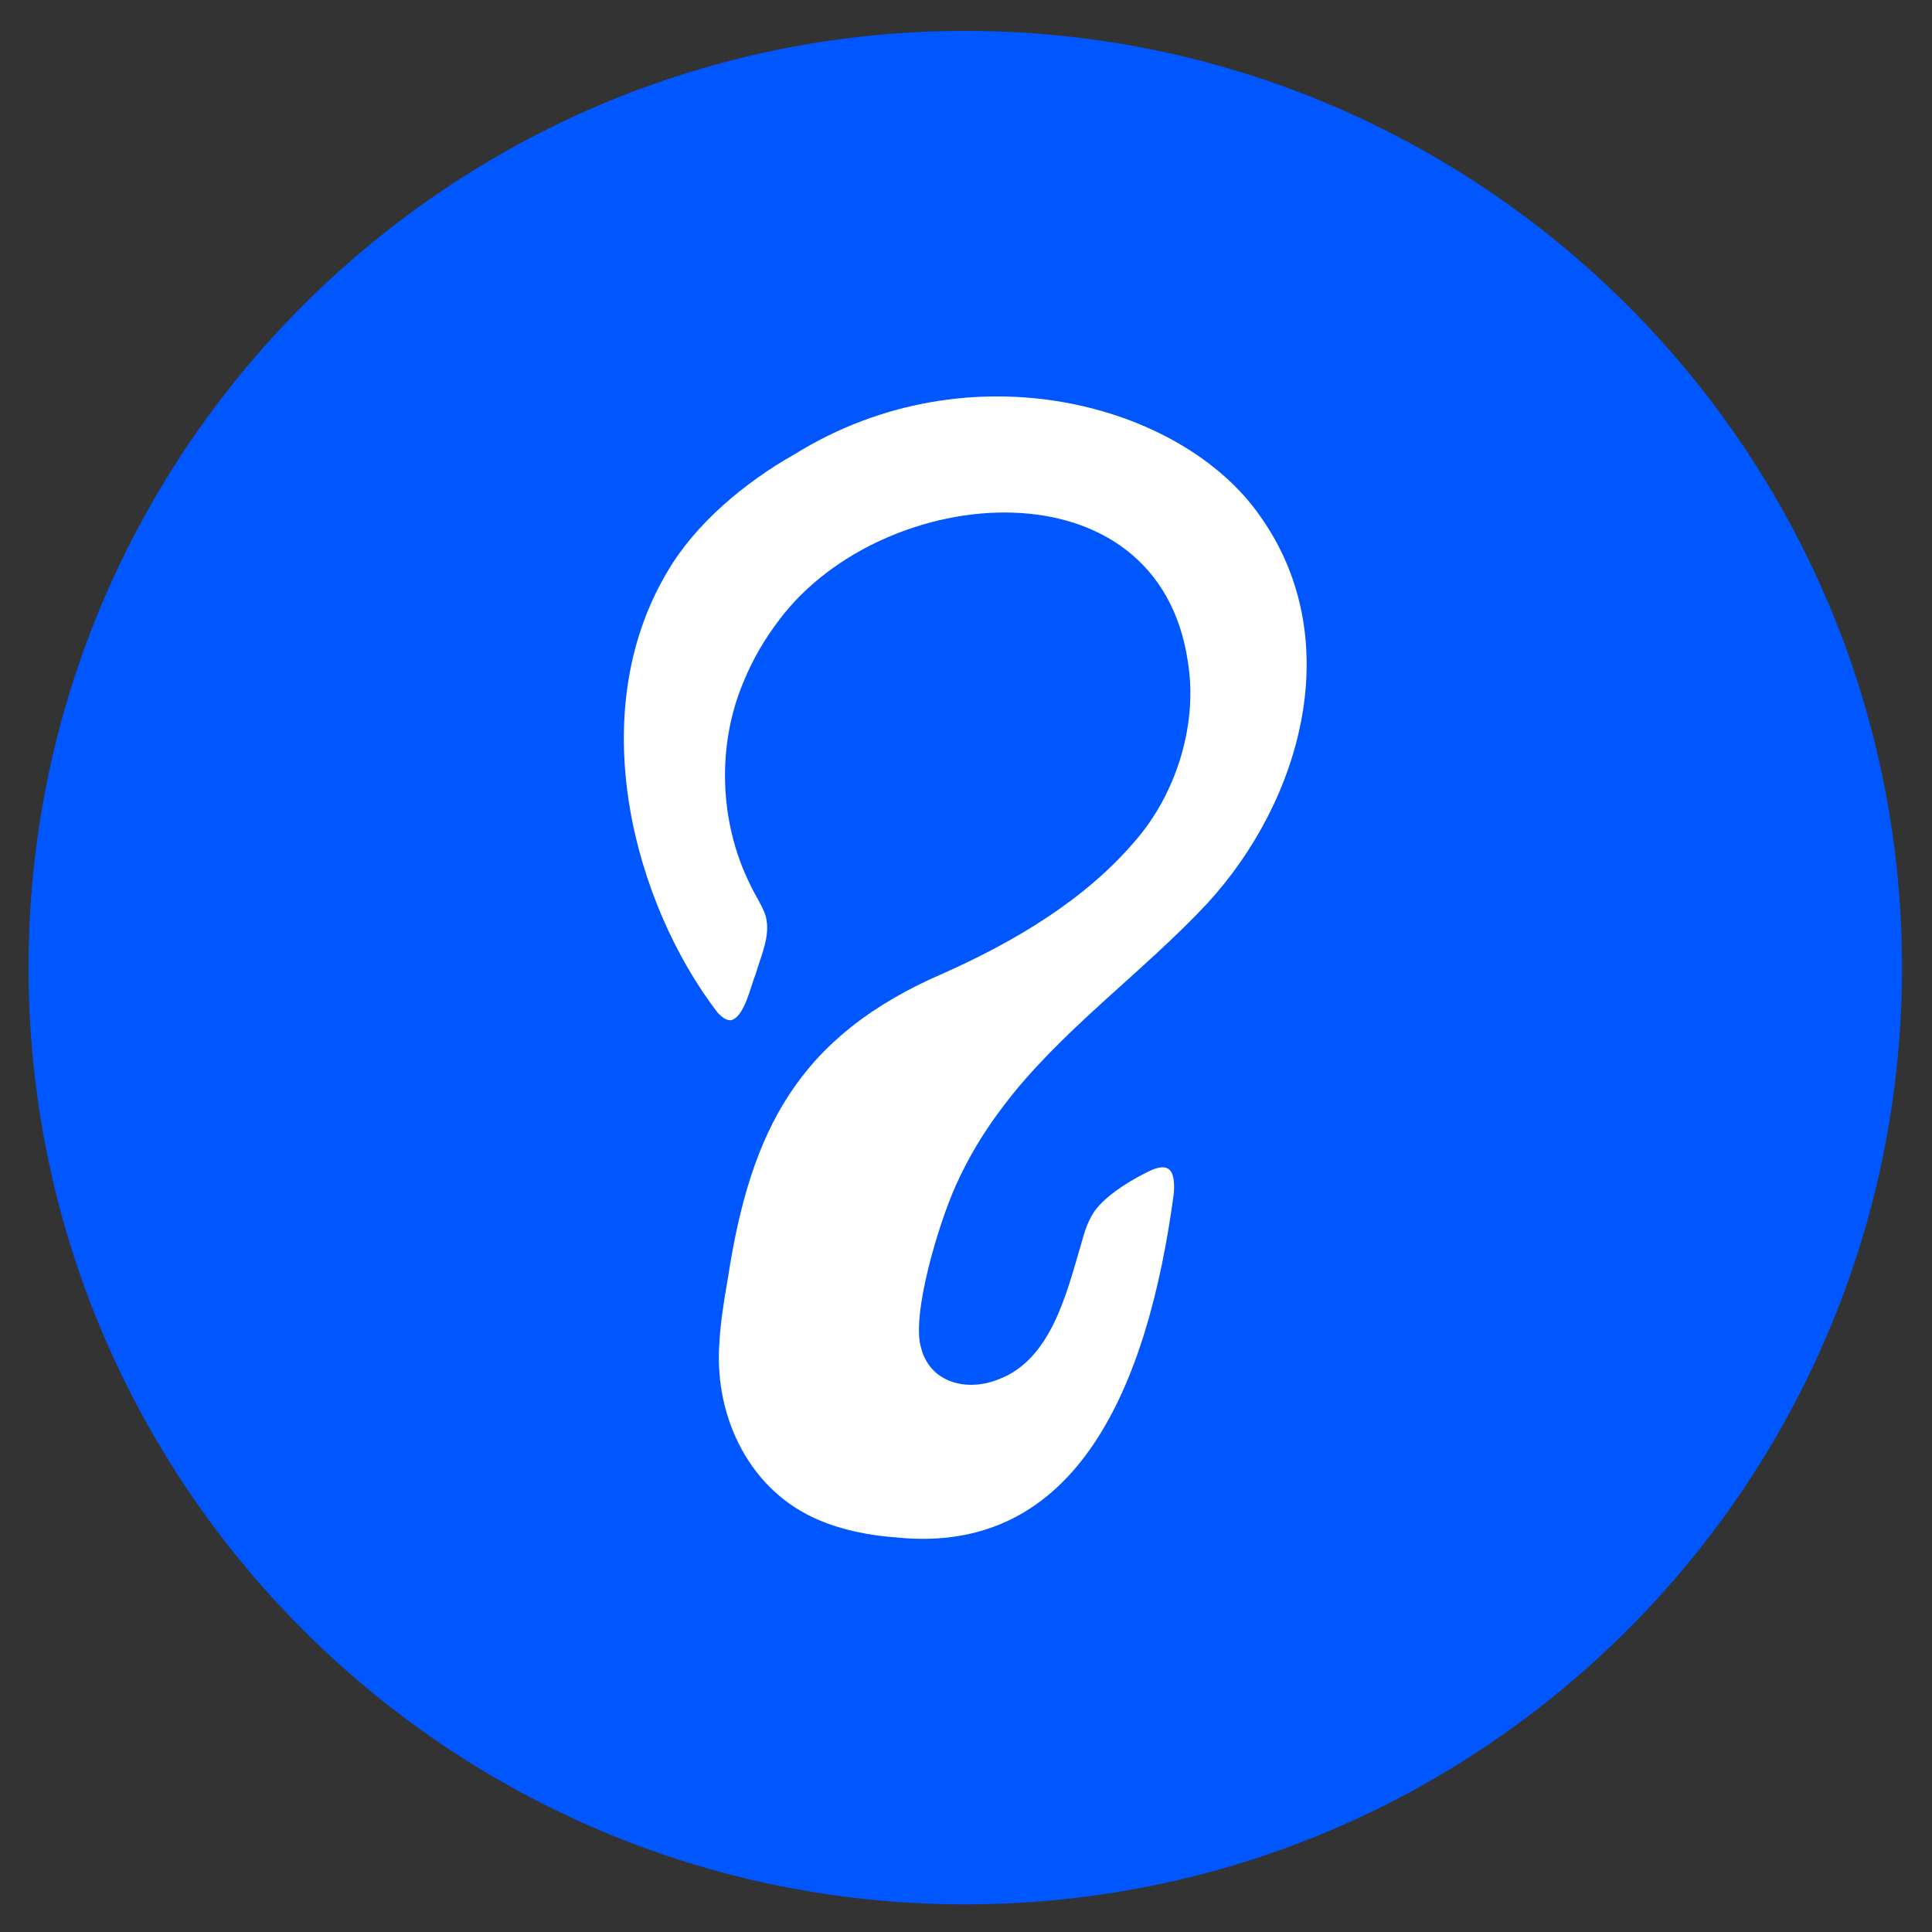
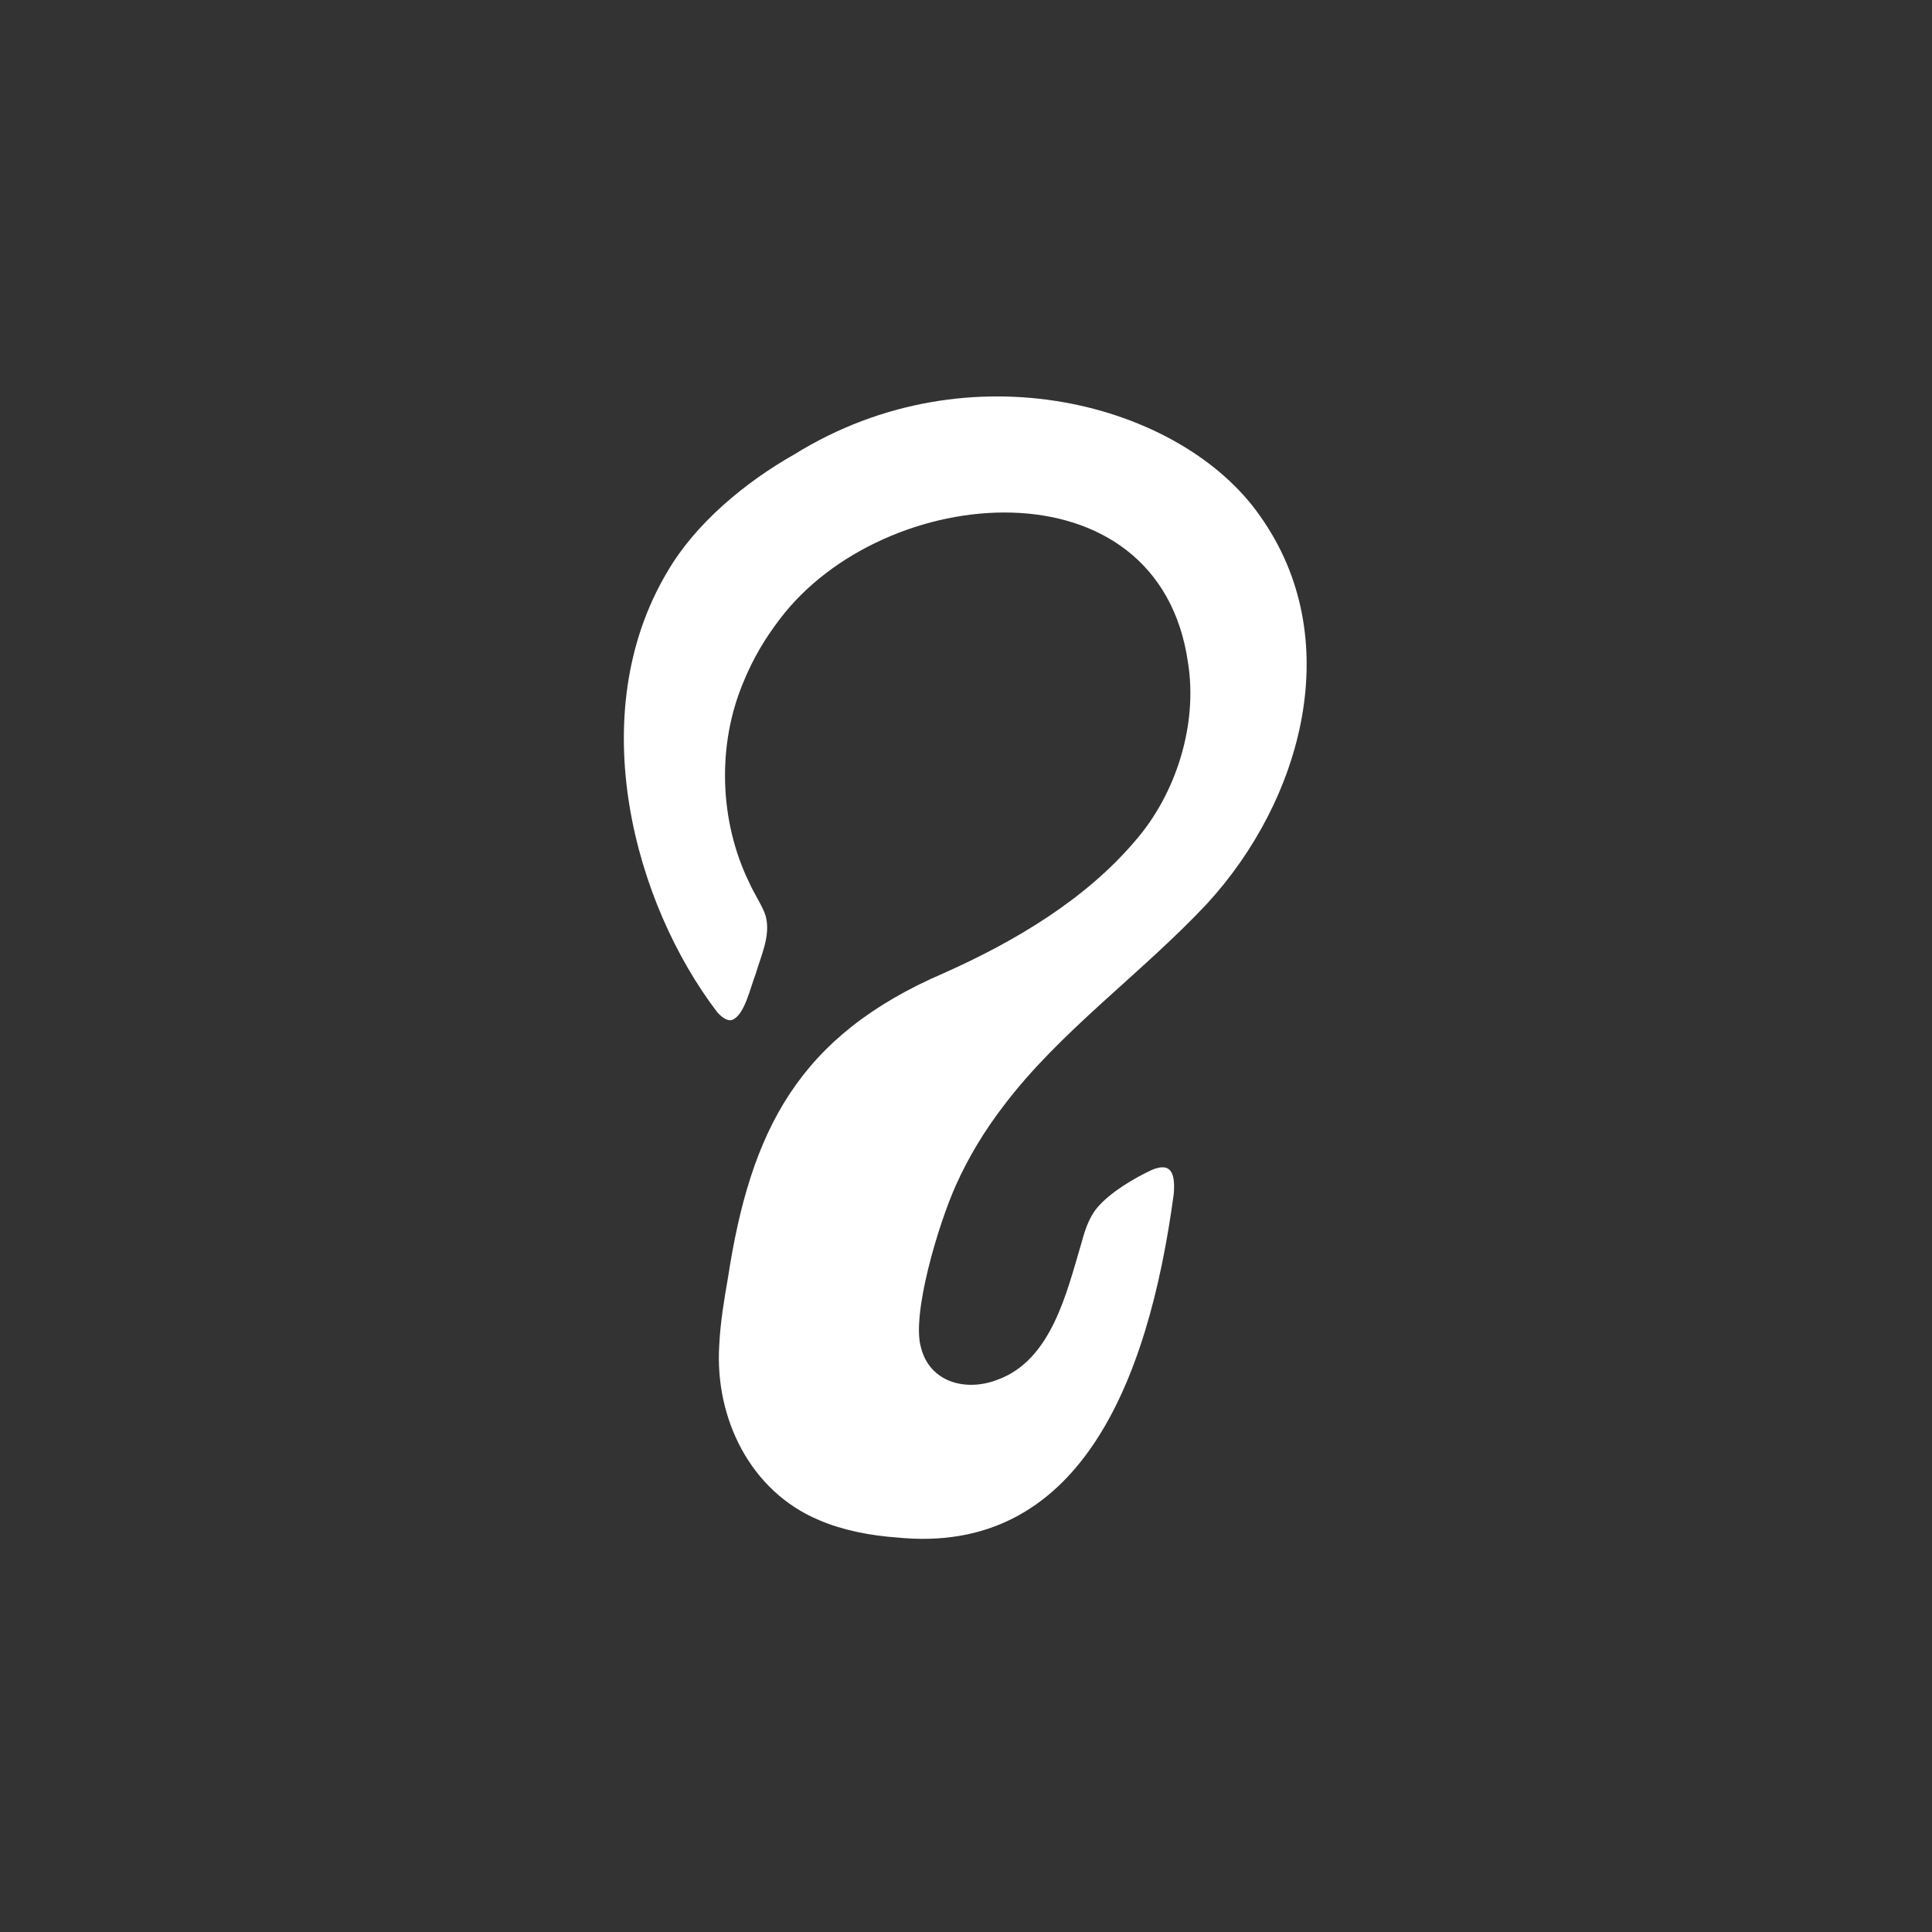
<svg xmlns="http://www.w3.org/2000/svg" viewBox="0 0 1080 1080" data-name="Layer 1" id="Layer_1">
  <rect x="0" y="0" width="1080" height="1080" fill="#333333" stroke="none" />
  <defs>
    <style>
      .cls-1 {
        fill: #0057ff;
      }

      .cls-1, .cls-2 {
        fill-rule: evenodd;
        stroke-width: 0px;
      }

      .cls-2 {
        fill: #fff;
      }
    </style>
  </defs>
-   <path d="M539.58,17.27c289,0,523.64,234.63,523.64,523.64s-234.63,523.64-523.64,523.64S15.95,829.91,15.95,540.9,250.58,17.27,539.58,17.27Z" class="cls-1" />
  <path d="M409.21,570.17c7.01-2.64,10.07-17.65,13.3-26,3.04-10.32,8.35-21.2,5.55-31.99-1.61-5.46-6.35-12.29-9.32-18.95-16.48-33.88-18.23-76.59-2.98-112.37,5.32-12.9,11.83-23.87,20.11-34.71,58.12-76.88,212.11-90.24,228.28,24.6,5.4,34.29-6.61,73.05-29.71,99.45-27.69,32.64-67.32,56.18-106.63,73.69-81.82,35.17-108.28,88.3-120.89,170.49-2.17,12.36-4.28,25.3-4.86,37.66-2.54,40.66,17.29,81.69,55.97,97.78,13.12,5.66,28.85,8.64,43.4,9.65,100.75,10.19,140.33-84.69,154.74-192.31.82-11.34-1.49-17.61-12.12-13.25-10.05,4.68-23.47,12.56-30.78,21.29-4.9,5.96-7.05,13.44-9.08,20.82-7.87,26.38-16.49,64.28-46.36,75.17-17.44,6.92-38.03,1.82-42.99-17.91-5.41-18.36,9.67-68.82,19.47-90.62,6.97-15.64,16.07-30.6,26.37-44.05,31.44-41.91,77.81-74.64,114.13-113.52,53.1-57.84,78.27-148.16,29.57-216.65-43.75-62.87-162.3-95.16-260.14-34.56-27.98,15.83-55.63,38.94-71.27,65.88-47.45,79.9-18.29,185.62,28.09,246.21,2.88,3.12,5.59,4.83,8.06,4.23l.08-.02Z" class="cls-2" />
</svg>